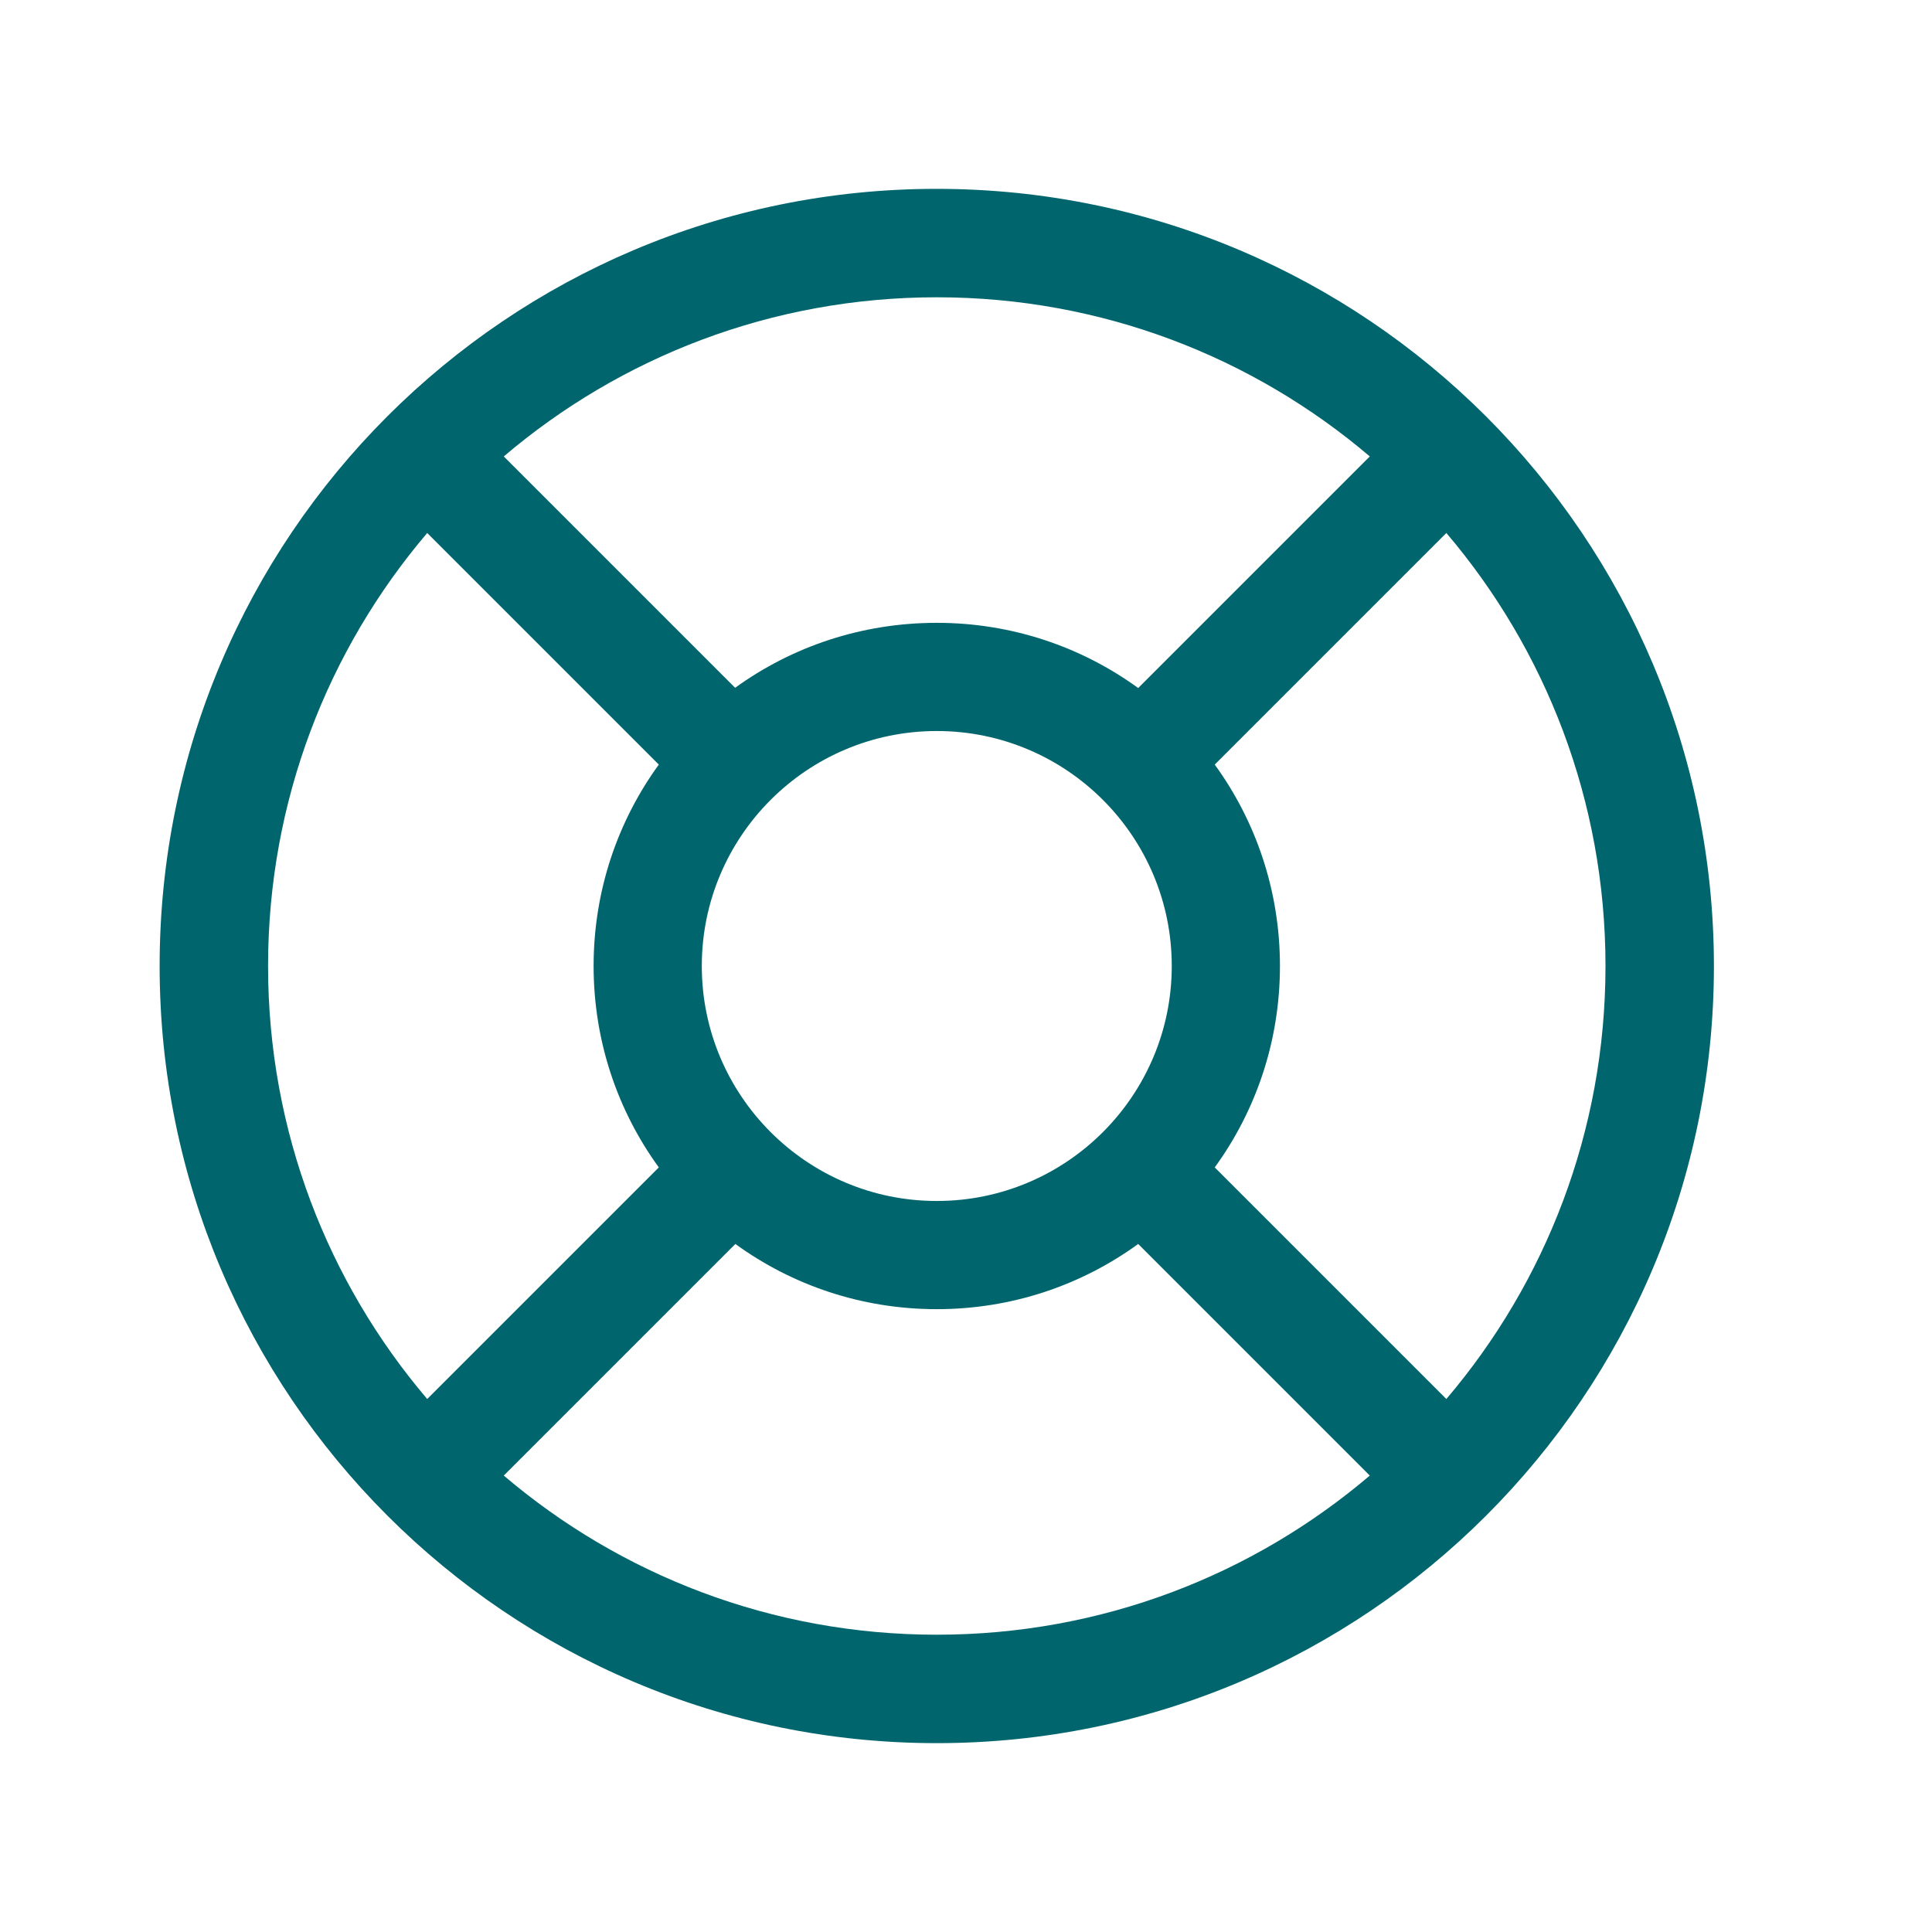
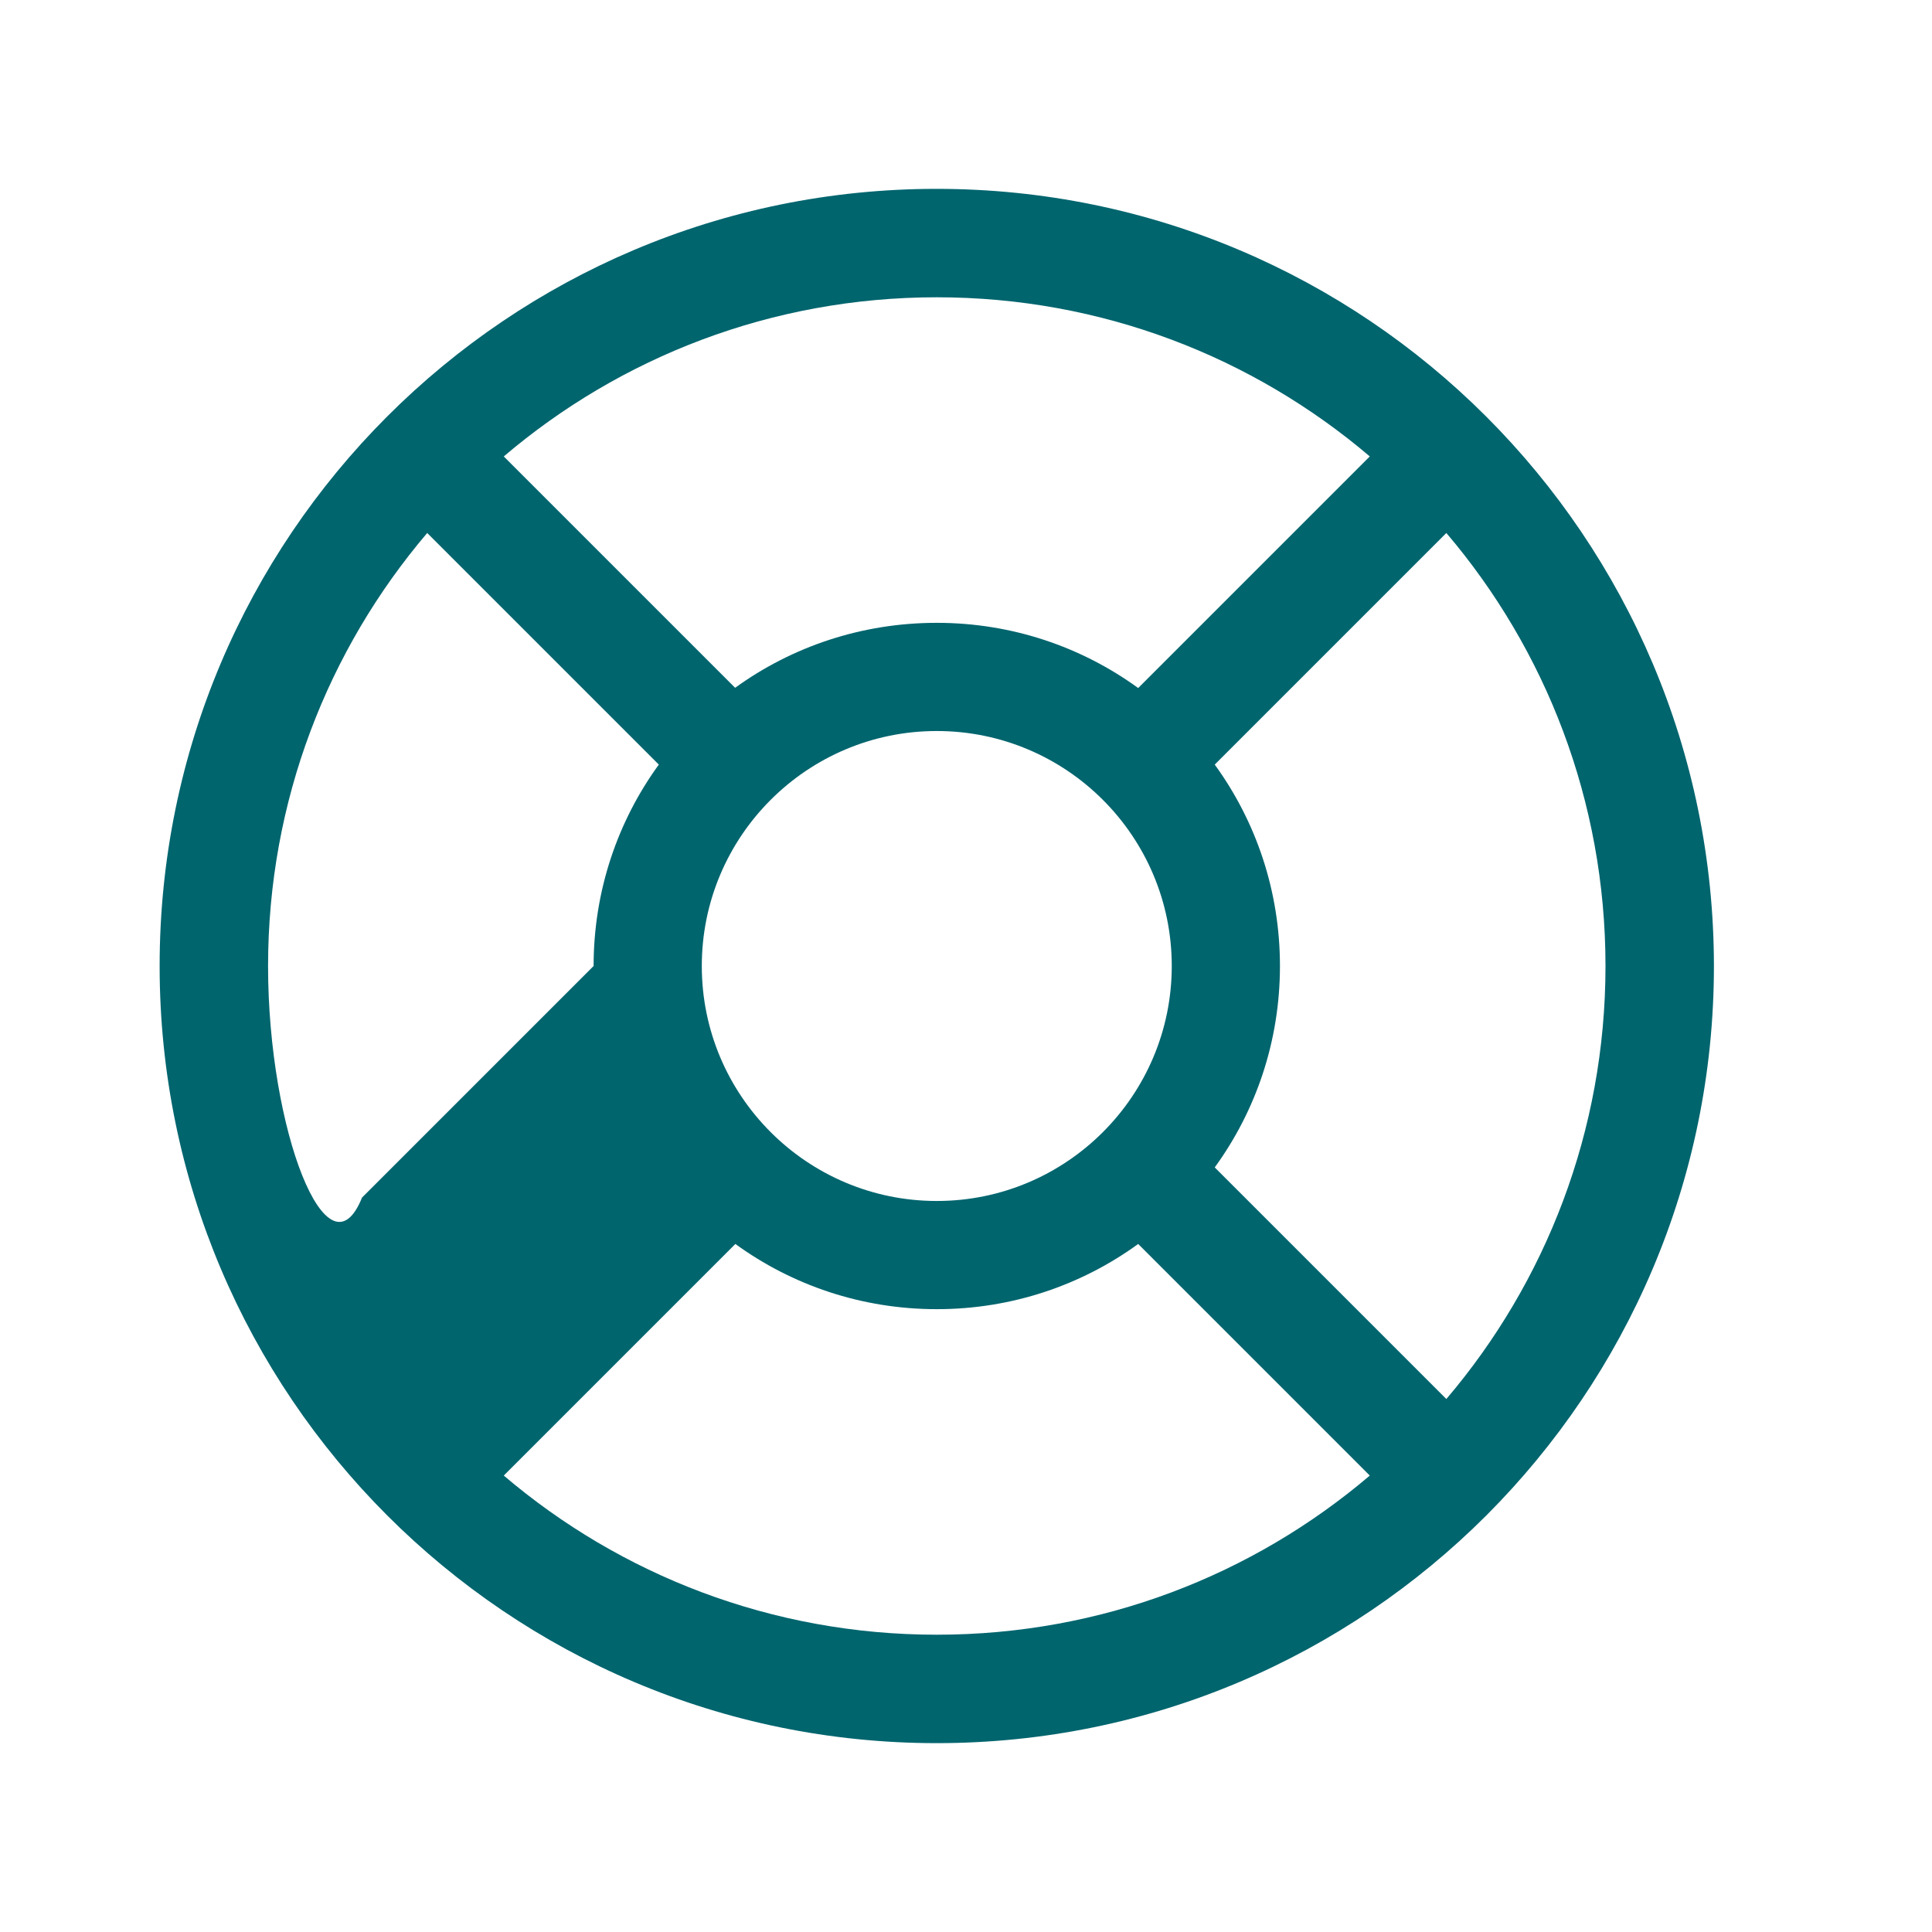
<svg xmlns="http://www.w3.org/2000/svg" version="1.1" id="Warstwa_1" x="0px" y="0px" viewBox="0 0 800 800" style="enable-background:new 0 0 800 800;" xml:space="preserve">
  <style type="text/css">
	.st0{fill-rule:evenodd;clip-rule:evenodd;fill:#01656E;}
</style>
-   <path class="st0" d="M387.8,78.2C210.1,78.2,66.1,222.3,66.1,400c0,177.7,144.1,321.8,321.8,321.8c177.7,0,321.8-144.1,321.8-321.8  C709.6,222.3,565.6,78.2,387.8,78.2z M111,400c0-68.4,24.8-131,65.9-179.3l95.9,95.9c-17,23.4-27,52.2-27,83.4s10,60,27,83.4  l-95.9,95.9C135.8,531,111,468.4,111,400z M304.4,284.8L208.6,189c48.3-41.1,110.9-65.9,179.3-65.9c68.4,0,131,24.8,179.3,65.9  l-95.9,95.9c-23.4-17-52.2-27-83.4-27S327.9,267.8,304.4,284.8z M208.6,611c48.3,41.1,110.9,65.9,179.3,65.9  c68.4,0,131-24.8,179.3-65.9l-95.9-95.9c-23.4,17-52.2,27-83.4,27s-60-10-83.4-27L208.6,611z M503,483.4l95.9,95.9  c41.1-48.3,65.9-110.9,65.9-179.3c0-68.4-24.8-131-65.9-179.3L503,316.6c17,23.4,27,52.2,27,83.4S520,460,503,483.4z M290.6,400  c0-53.7,43.6-97.3,97.3-97.3s97.3,43.6,97.3,97.3s-43.6,97.3-97.3,97.3S290.6,453.7,290.6,400z" />
+   <path class="st0" d="M387.8,78.2C210.1,78.2,66.1,222.3,66.1,400c0,177.7,144.1,321.8,321.8,321.8c177.7,0,321.8-144.1,321.8-321.8  C709.6,222.3,565.6,78.2,387.8,78.2z M111,400c0-68.4,24.8-131,65.9-179.3l95.9,95.9c-17,23.4-27,52.2-27,83.4l-95.9,95.9C135.8,531,111,468.4,111,400z M304.4,284.8L208.6,189c48.3-41.1,110.9-65.9,179.3-65.9c68.4,0,131,24.8,179.3,65.9  l-95.9,95.9c-23.4-17-52.2-27-83.4-27S327.9,267.8,304.4,284.8z M208.6,611c48.3,41.1,110.9,65.9,179.3,65.9  c68.4,0,131-24.8,179.3-65.9l-95.9-95.9c-23.4,17-52.2,27-83.4,27s-60-10-83.4-27L208.6,611z M503,483.4l95.9,95.9  c41.1-48.3,65.9-110.9,65.9-179.3c0-68.4-24.8-131-65.9-179.3L503,316.6c17,23.4,27,52.2,27,83.4S520,460,503,483.4z M290.6,400  c0-53.7,43.6-97.3,97.3-97.3s97.3,43.6,97.3,97.3s-43.6,97.3-97.3,97.3S290.6,453.7,290.6,400z" />
</svg>